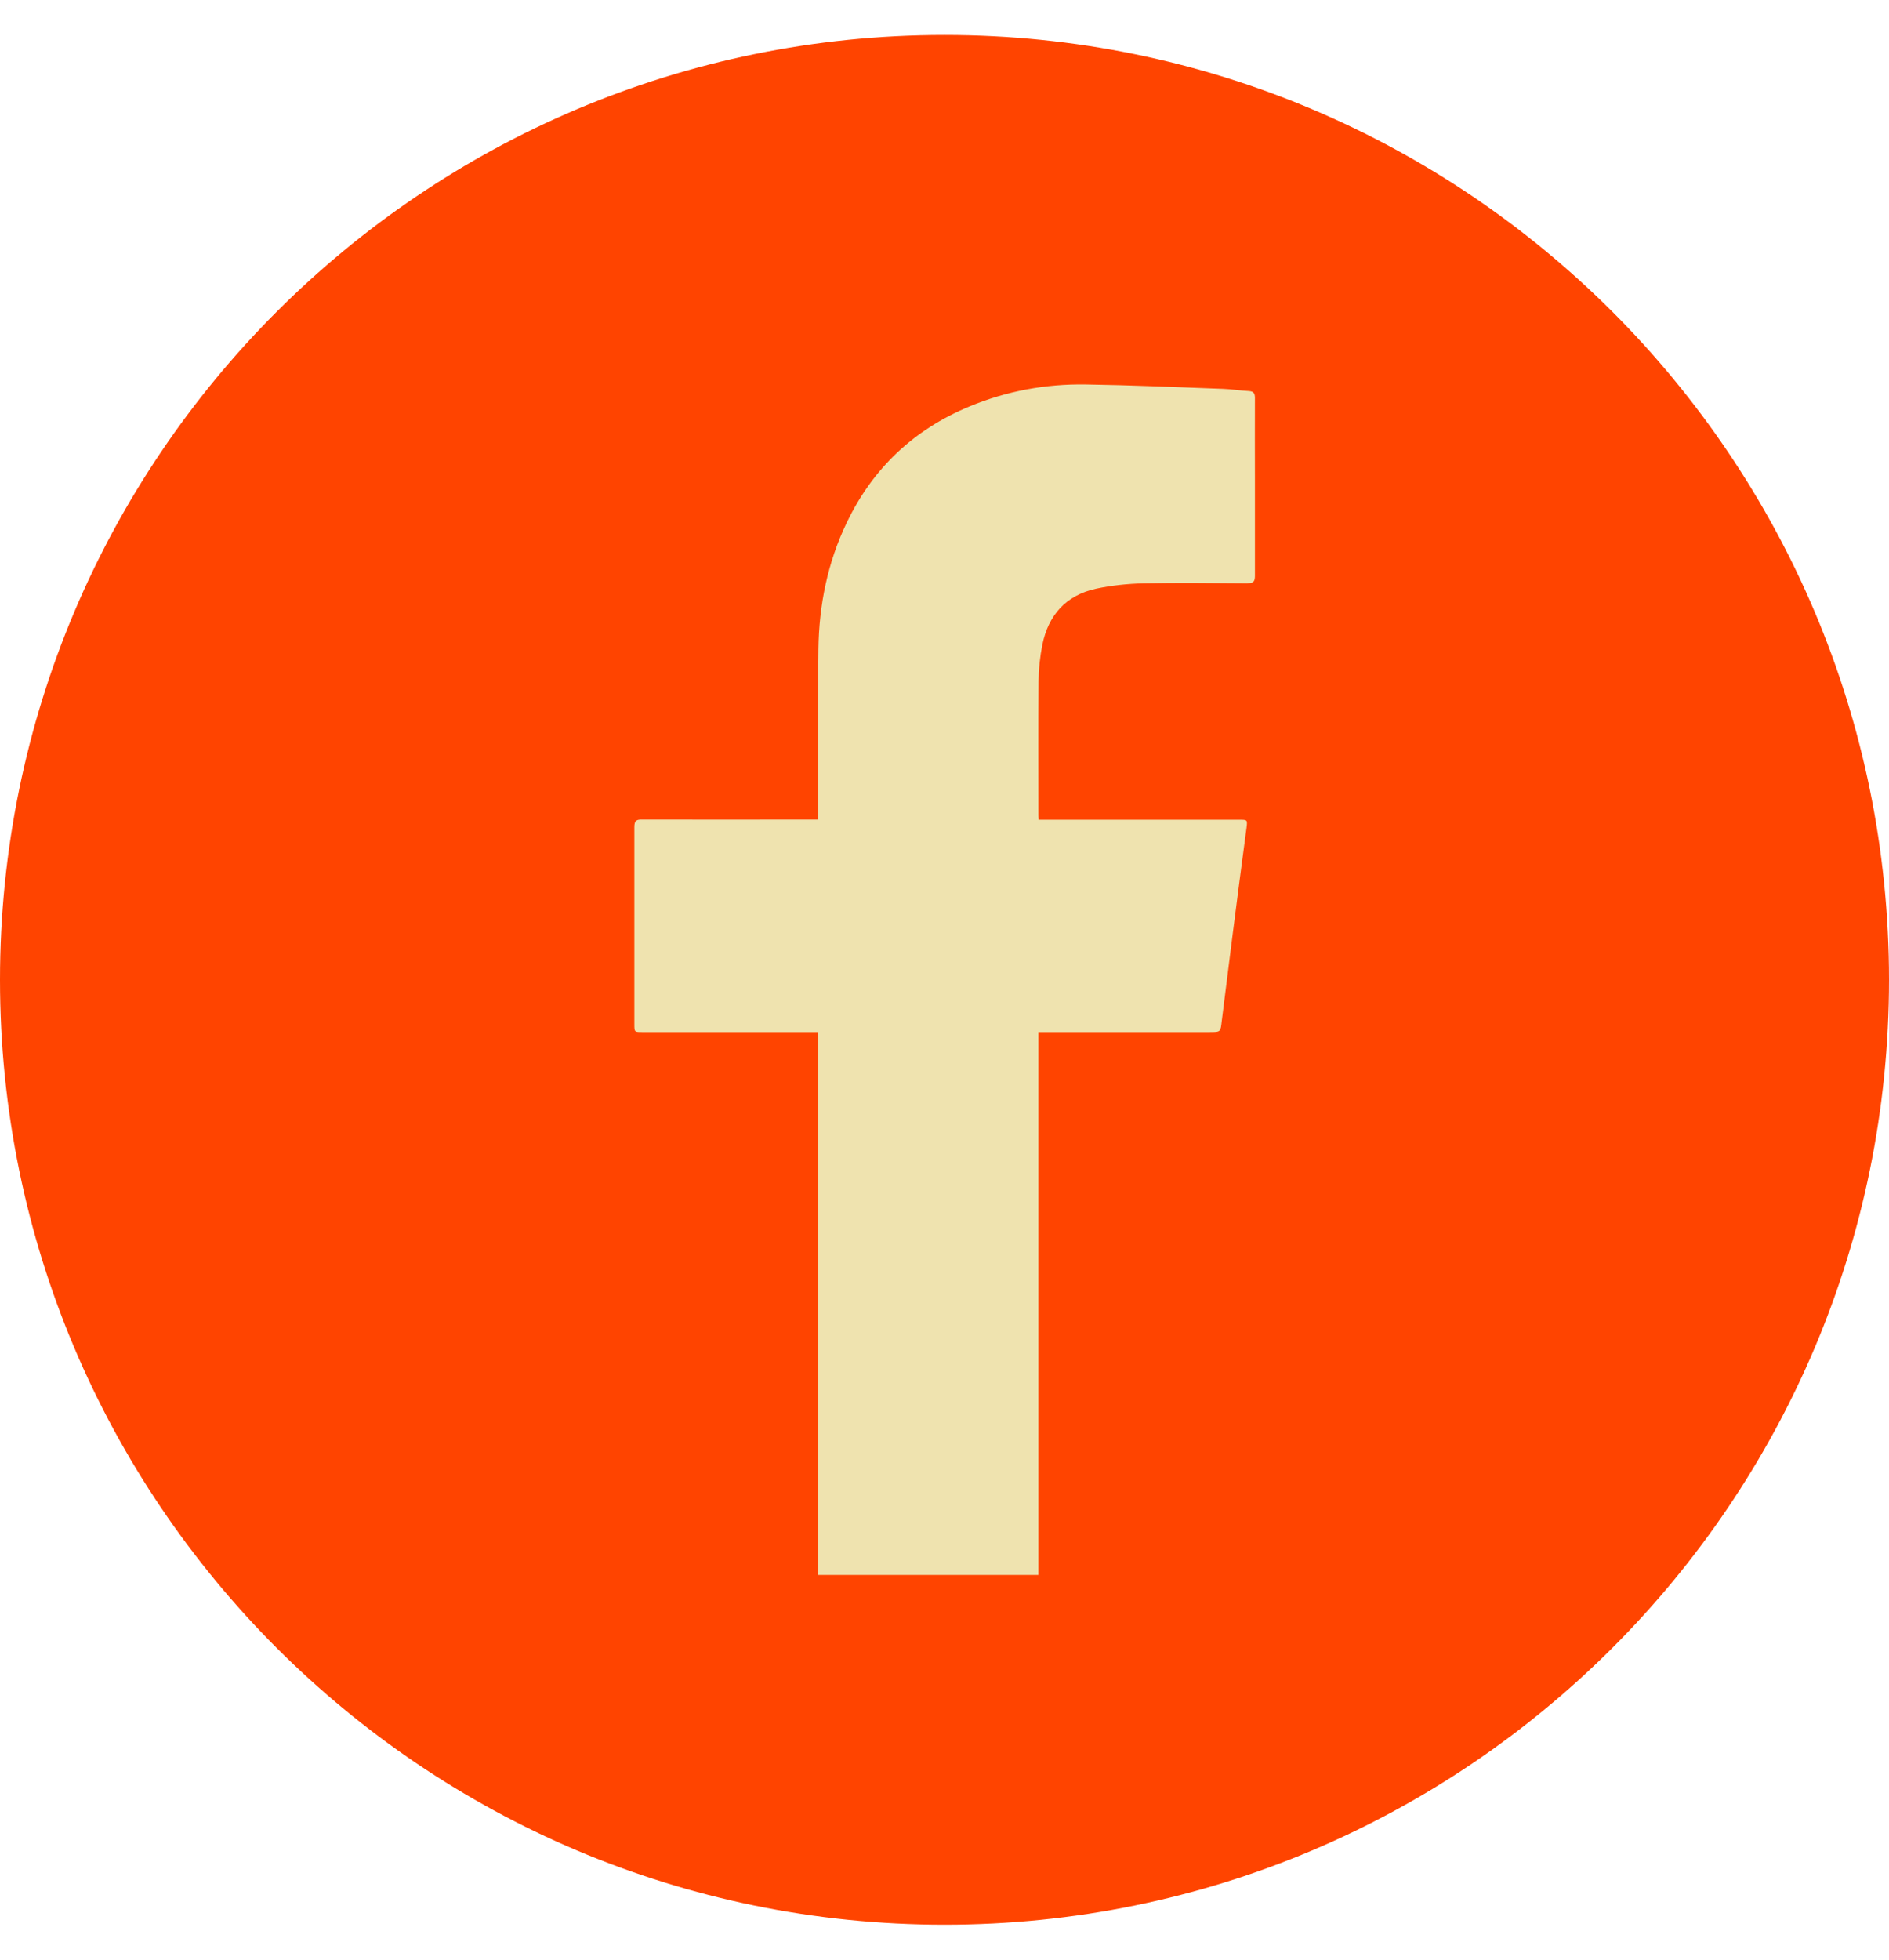
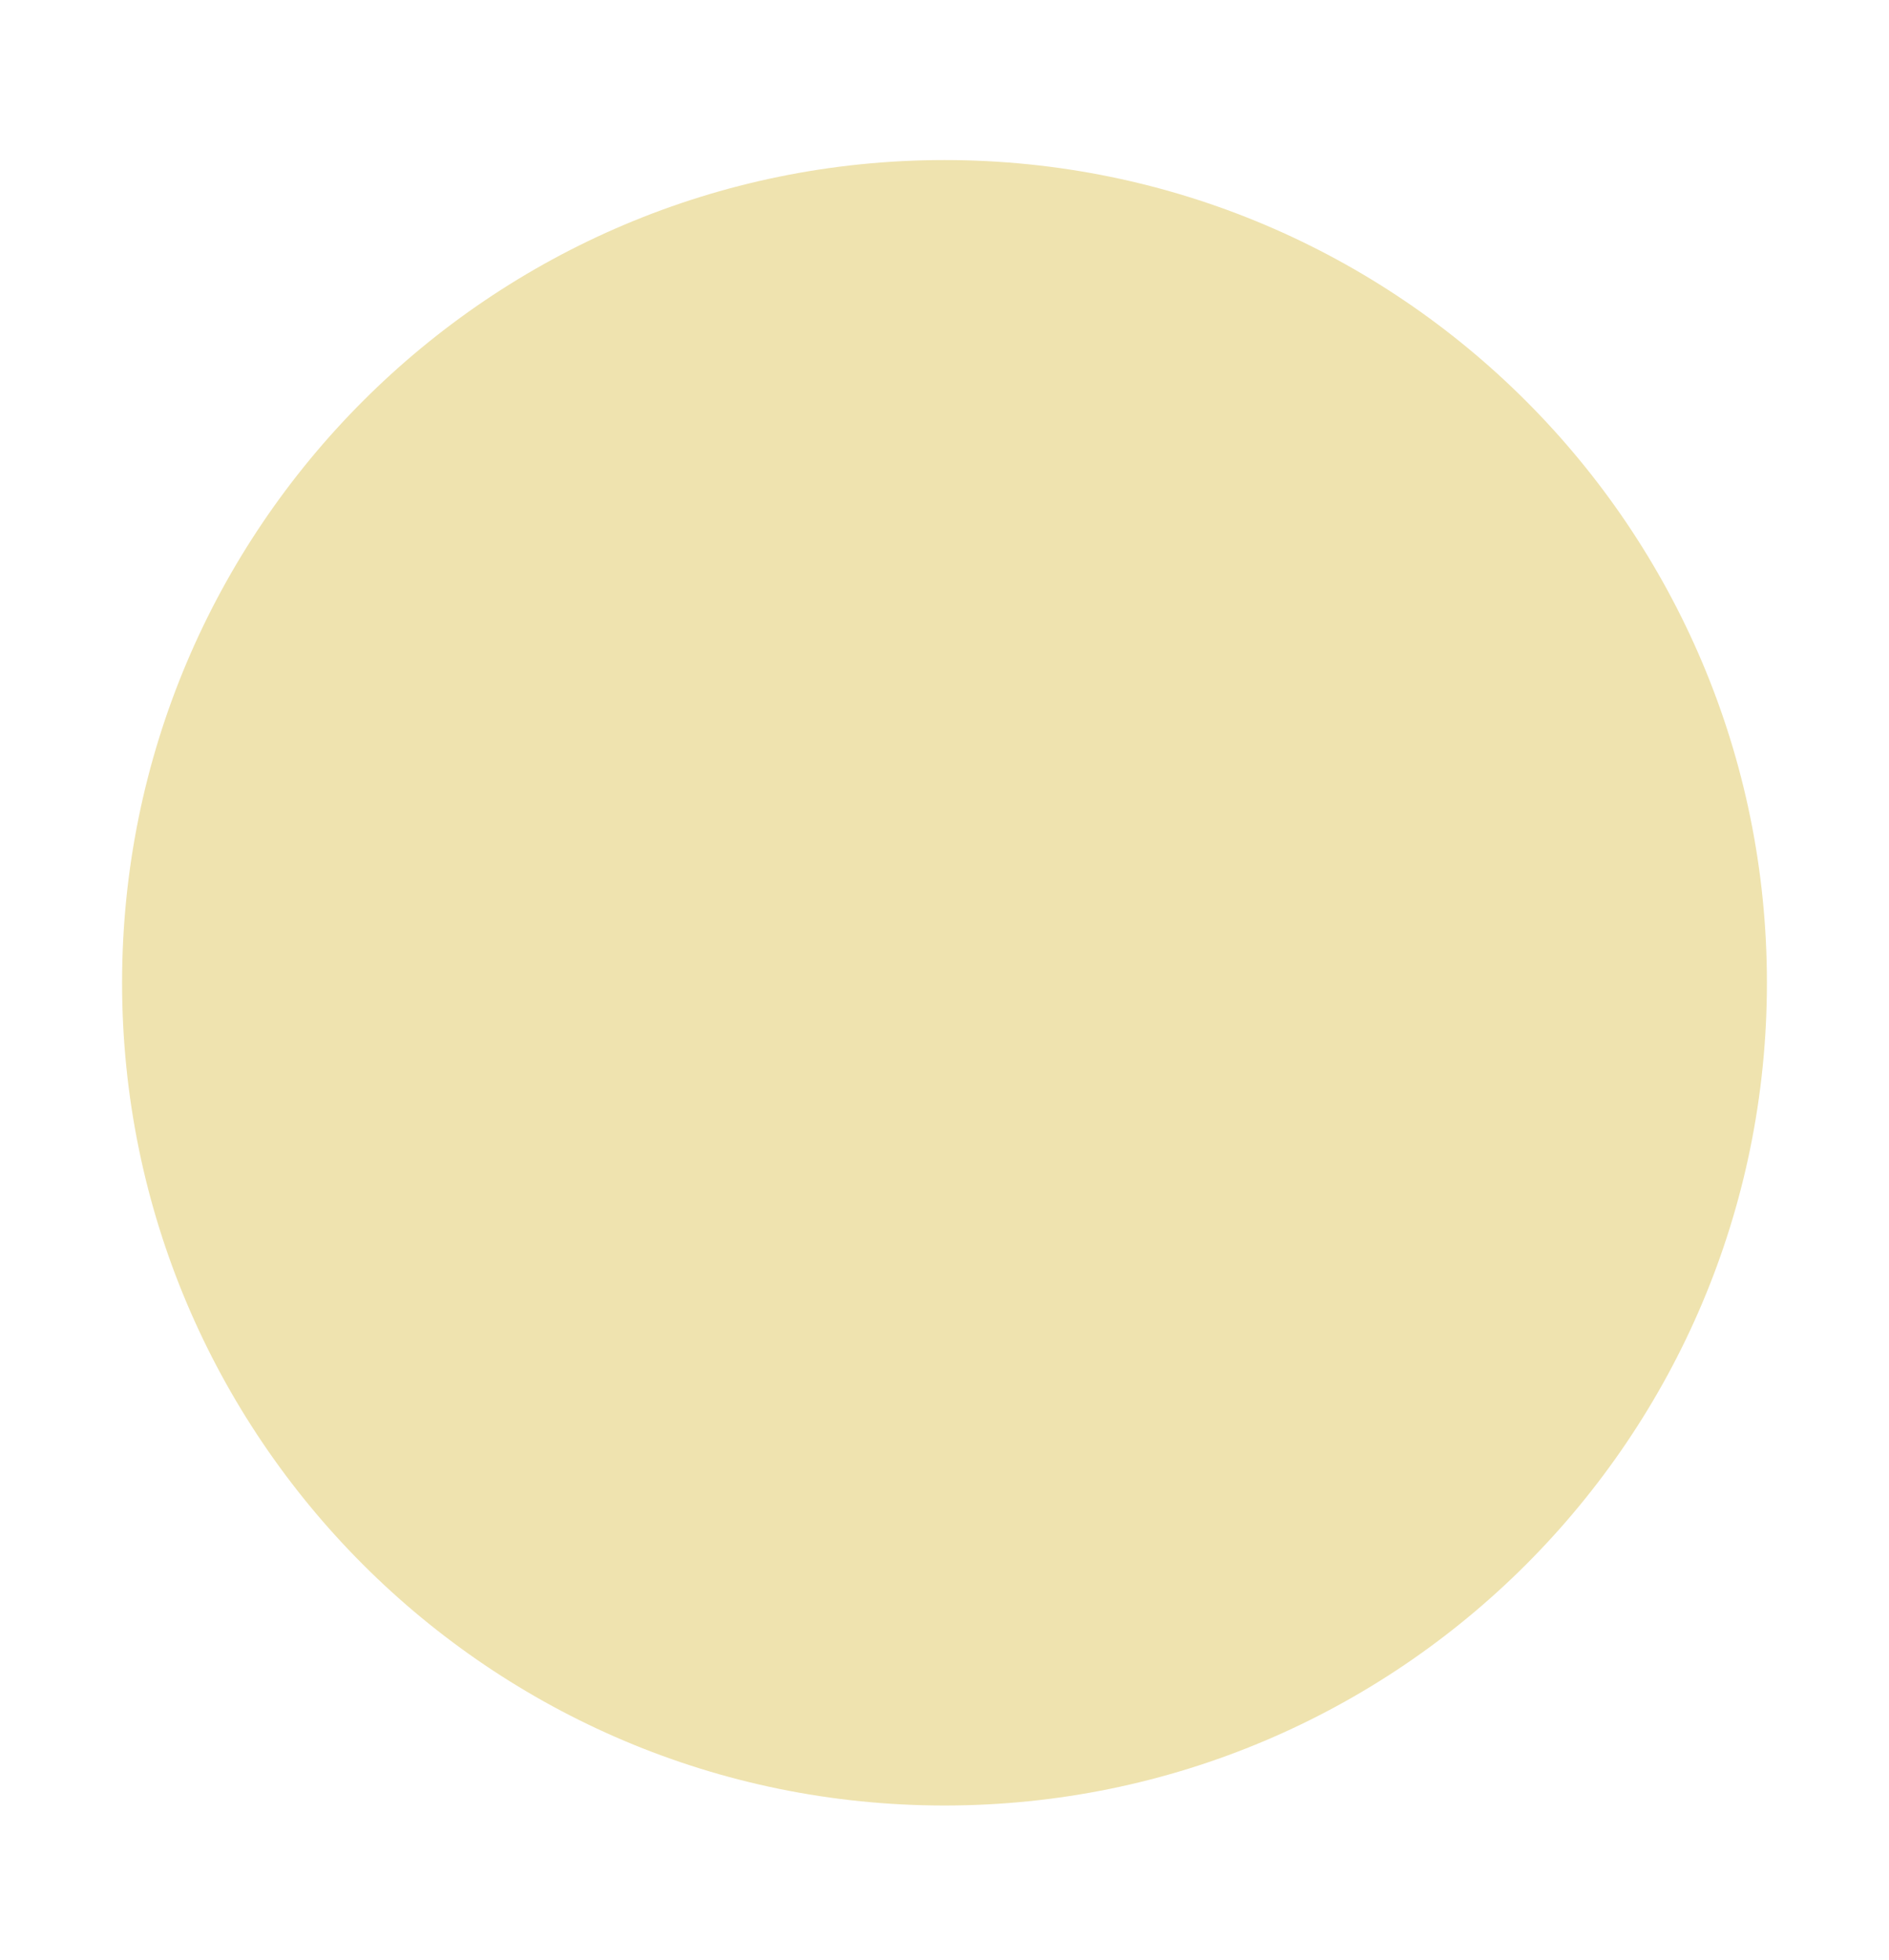
<svg xmlns="http://www.w3.org/2000/svg" width="27" height="28" viewBox="0 0 27 28" fill="none">
  <path d="M25.255 14.042C25.255 20.534 19.992 25.797 13.5 25.797C7.008 25.797 1.745 20.534 1.745 14.042C1.745 7.55 7.008 2.287 13.5 2.287C19.992 2.287 25.255 7.55 25.255 14.042Z" fill="#EFE3AF" />
-   <path d="M13.5 0.5C6.045 0.5 0 6.545 0 14C0 21.455 6.045 27.5 13.5 27.5C20.955 27.5 27 21.455 27 14C27 6.545 20.957 0.5 13.5 0.5ZM17.833 8.335C17.335 8.331 16.836 8.325 16.34 8.335C16.113 8.341 15.884 8.365 15.664 8.412C15.236 8.506 14.985 8.788 14.899 9.211C14.865 9.381 14.846 9.559 14.844 9.732C14.838 10.37 14.842 11.007 14.842 11.644C14.842 11.663 14.844 11.683 14.846 11.712H14.955C15.872 11.712 16.791 11.712 17.709 11.712C17.829 11.712 17.831 11.712 17.817 11.826C17.751 12.327 17.684 12.827 17.621 13.33C17.568 13.749 17.515 14.168 17.463 14.586C17.445 14.746 17.449 14.746 17.288 14.746C16.509 14.746 15.729 14.746 14.95 14.746H14.842V14.866C14.842 17.351 14.842 19.835 14.842 22.319C14.842 22.38 14.842 22.442 14.842 22.503H11.688C11.688 22.462 11.692 22.419 11.692 22.378C11.692 19.865 11.692 17.355 11.692 14.842V14.746H11.584C10.783 14.746 9.982 14.746 9.179 14.746C9.069 14.746 9.067 14.746 9.067 14.637C9.067 13.698 9.067 12.756 9.067 11.816C9.067 11.73 9.093 11.708 9.175 11.71C9.976 11.712 10.777 11.71 11.58 11.71H11.692C11.692 11.677 11.692 11.649 11.692 11.62C11.692 10.838 11.688 10.057 11.698 9.275C11.706 8.645 11.829 8.037 12.103 7.467C12.474 6.692 13.059 6.139 13.855 5.808C14.387 5.587 14.942 5.485 15.514 5.493C16.17 5.503 16.826 5.532 17.482 5.556C17.604 5.56 17.725 5.581 17.848 5.587C17.915 5.591 17.937 5.616 17.937 5.683C17.935 6.073 17.937 6.461 17.937 6.852C17.937 7.311 17.937 7.769 17.937 8.229C17.937 8.308 17.915 8.333 17.835 8.333L17.833 8.335Z" fill="#FF4400" />
</svg>